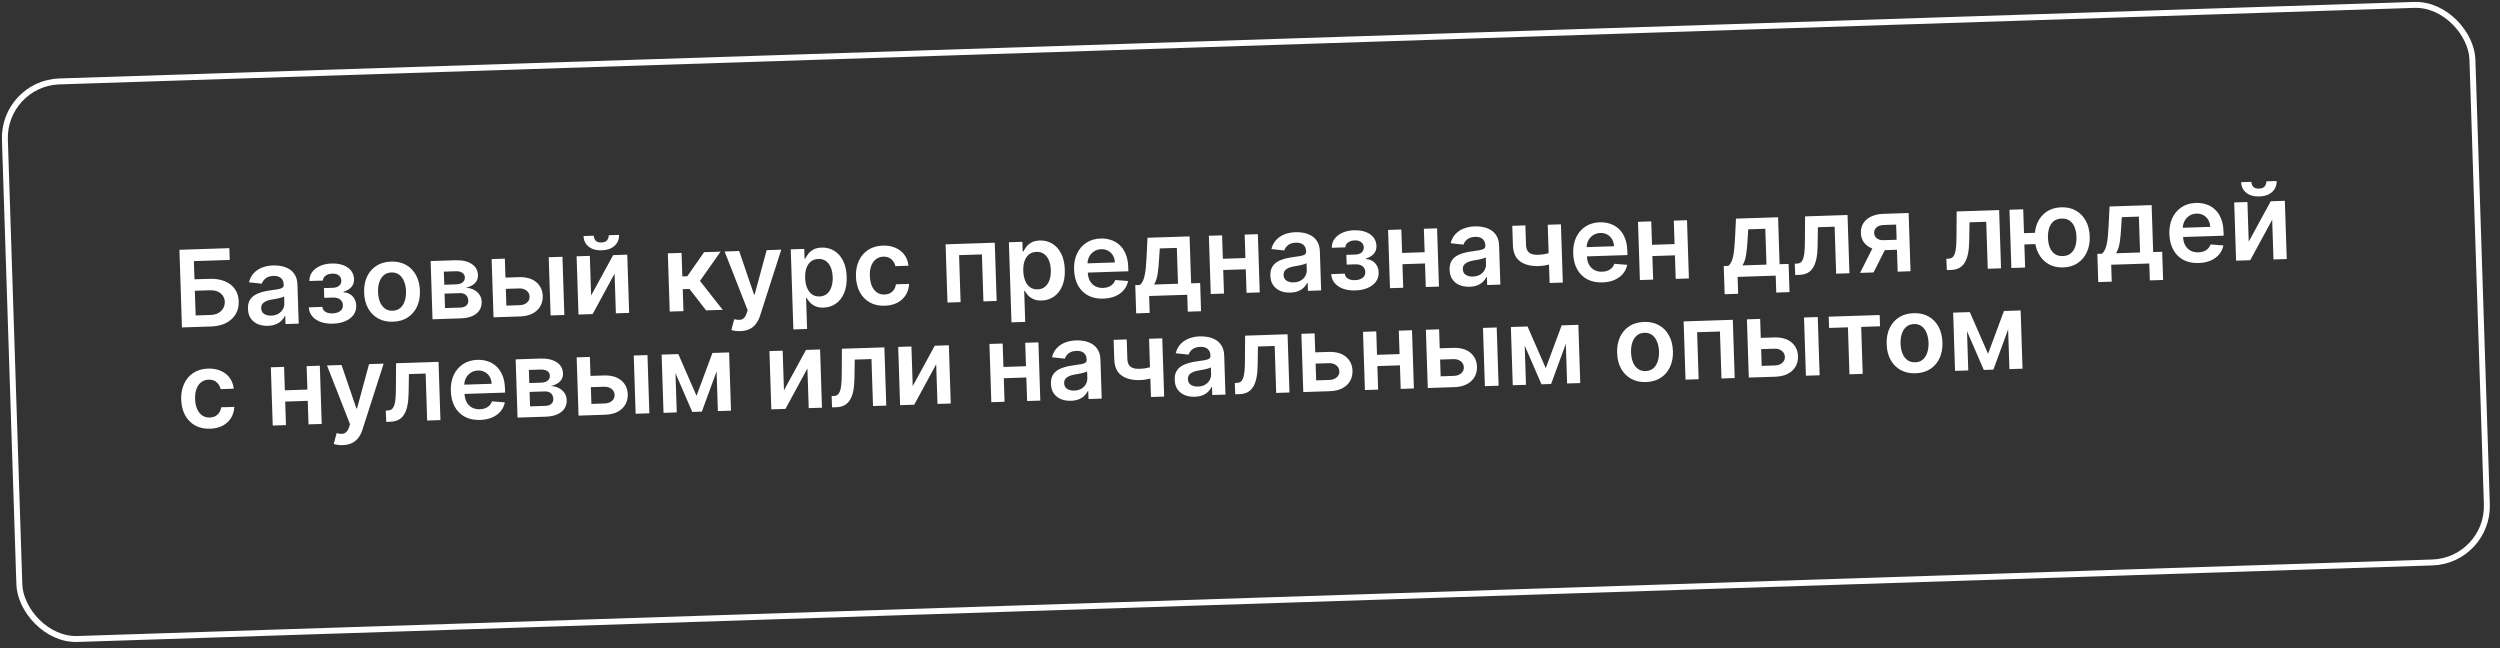
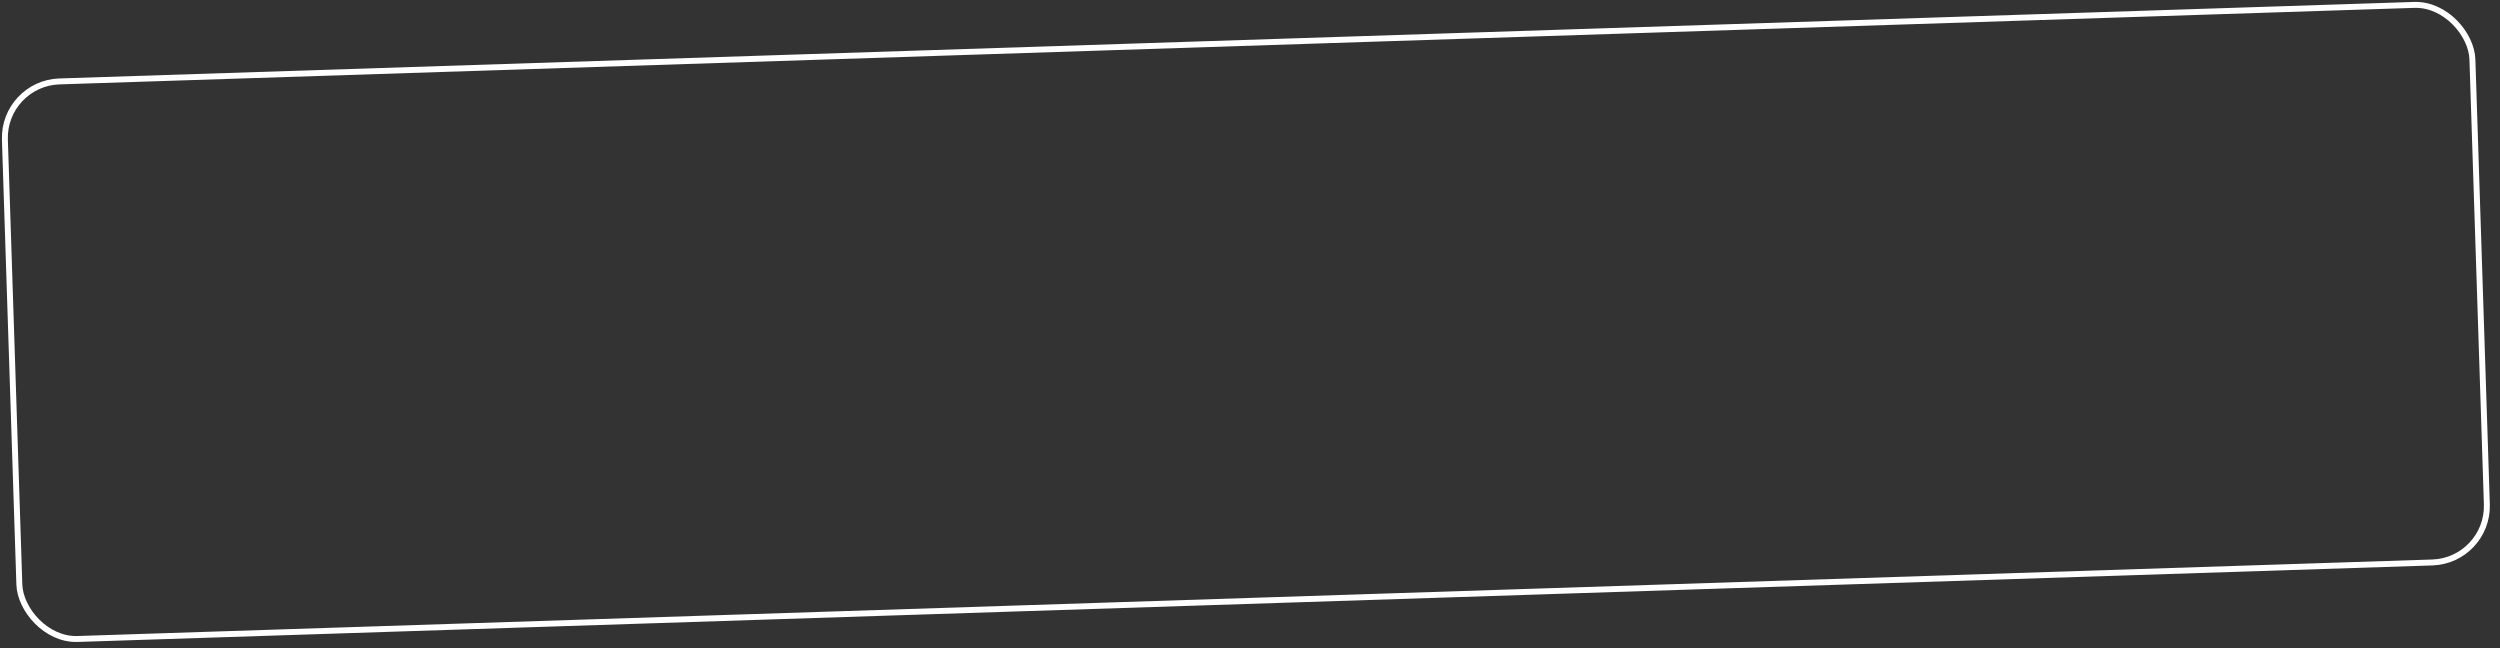
<svg xmlns="http://www.w3.org/2000/svg" width="297" height="77" viewBox="0 0 297 77" fill="none">
  <rect x="0" y="0" width="297" height="77" fill="#333333" stroke="none" />
-   <path d="M21.616 38.899L21.316 29.674L27.248 29.481L27.294 30.882L23.033 31.021L23.103 33.183L24.882 33.125C25.588 33.102 26.197 33.198 26.709 33.413C27.224 33.624 27.623 33.934 27.907 34.343C28.191 34.752 28.342 35.238 28.36 35.803C28.378 36.37 28.26 36.875 28.003 37.316C27.747 37.754 27.369 38.103 26.87 38.363C26.373 38.622 25.772 38.764 25.066 38.787L21.616 38.899ZM23.243 37.475L25.022 37.417C25.394 37.405 25.707 37.324 25.961 37.175C26.214 37.025 26.404 36.833 26.528 36.597C26.656 36.362 26.715 36.109 26.706 35.839C26.694 35.448 26.533 35.121 26.224 34.858C25.917 34.591 25.485 34.467 24.927 34.485L23.147 34.543L23.243 37.475ZM31.838 38.706C31.4 38.721 31.003 38.655 30.646 38.511C30.293 38.363 30.009 38.138 29.795 37.835C29.583 37.532 29.47 37.154 29.456 36.701C29.443 36.31 29.505 35.985 29.64 35.725C29.776 35.465 29.966 35.255 30.21 35.093C30.455 34.932 30.732 34.807 31.041 34.719C31.354 34.628 31.678 34.559 32.013 34.512C32.417 34.457 32.745 34.408 32.996 34.367C33.247 34.323 33.428 34.263 33.54 34.187C33.655 34.108 33.71 33.991 33.705 33.835L33.704 33.808C33.693 33.468 33.584 33.209 33.376 33.029C33.169 32.849 32.876 32.766 32.498 32.778C32.099 32.791 31.785 32.889 31.556 33.07C31.331 33.252 31.181 33.463 31.108 33.703L29.578 33.536C29.685 33.111 29.872 32.754 30.139 32.462C30.405 32.168 30.736 31.944 31.131 31.79C31.526 31.633 31.965 31.546 32.448 31.531C32.782 31.52 33.115 31.548 33.448 31.616C33.781 31.683 34.087 31.802 34.366 31.973C34.645 32.142 34.872 32.376 35.047 32.677C35.225 32.978 35.321 33.358 35.336 33.818L35.487 38.448L33.919 38.499L33.889 37.548L33.834 37.55C33.742 37.746 33.608 37.93 33.433 38.104C33.261 38.275 33.042 38.416 32.775 38.527C32.511 38.635 32.199 38.695 31.838 38.706ZM32.223 37.494C32.55 37.484 32.832 37.41 33.068 37.273C33.304 37.133 33.483 36.953 33.605 36.733C33.73 36.512 33.788 36.274 33.78 36.019L33.754 35.204C33.704 35.247 33.618 35.289 33.496 35.329C33.377 35.369 33.243 35.405 33.094 35.437C32.945 35.469 32.797 35.498 32.65 35.524C32.504 35.55 32.377 35.572 32.269 35.59C32.027 35.631 31.811 35.692 31.621 35.773C31.432 35.855 31.283 35.965 31.177 36.104C31.07 36.239 31.02 36.412 31.027 36.623C31.037 36.923 31.154 37.146 31.378 37.292C31.602 37.438 31.884 37.505 32.223 37.494ZM36.682 36.511L38.299 36.458C38.322 36.716 38.444 36.912 38.665 37.046C38.886 37.18 39.169 37.242 39.514 37.23C39.866 37.219 40.159 37.133 40.394 36.972C40.632 36.808 40.746 36.568 40.736 36.253C40.73 36.067 40.678 35.904 40.581 35.766C40.483 35.625 40.349 35.519 40.178 35.446C40.007 35.373 39.808 35.341 39.58 35.348L38.521 35.383L38.483 34.225L39.542 34.191C39.881 34.179 40.135 34.093 40.304 33.931C40.477 33.769 40.559 33.57 40.551 33.333C40.543 33.077 40.443 32.873 40.252 32.72C40.063 32.567 39.807 32.495 39.483 32.506C39.158 32.517 38.89 32.599 38.679 32.753C38.471 32.907 38.366 33.1 38.364 33.331L36.756 33.384C36.749 32.981 36.858 32.627 37.082 32.322C37.31 32.017 37.621 31.776 38.015 31.598C38.412 31.42 38.862 31.322 39.367 31.306C39.907 31.288 40.377 31.354 40.776 31.504C41.174 31.653 41.485 31.87 41.708 32.154C41.93 32.435 42.048 32.771 42.06 33.162C42.073 33.537 41.966 33.852 41.739 34.105C41.513 34.356 41.203 34.541 40.811 34.659L40.813 34.731C41.087 34.737 41.335 34.807 41.559 34.941C41.783 35.072 41.963 35.254 42.1 35.487C42.237 35.72 42.31 35.993 42.321 36.305C42.334 36.728 42.224 37.099 41.991 37.416C41.758 37.73 41.431 37.977 41.01 38.156C40.592 38.335 40.11 38.433 39.563 38.451C39.032 38.468 38.553 38.404 38.127 38.258C37.705 38.11 37.365 37.888 37.109 37.593C36.853 37.297 36.711 36.937 36.682 36.511ZM46.689 38.219C46.013 38.241 45.423 38.112 44.918 37.83C44.413 37.549 44.015 37.146 43.724 36.62C43.436 36.094 43.281 35.474 43.258 34.76C43.234 34.045 43.349 33.414 43.602 32.868C43.858 32.322 44.229 31.892 44.715 31.578C45.2 31.265 45.781 31.097 46.457 31.076C47.132 31.053 47.723 31.183 48.228 31.464C48.733 31.745 49.129 32.15 49.417 32.679C49.708 33.208 49.865 33.829 49.888 34.544C49.911 35.259 49.795 35.888 49.539 36.431C49.286 36.974 48.917 37.403 48.431 37.716C47.945 38.03 47.364 38.197 46.689 38.219ZM46.655 36.913C47.022 36.901 47.325 36.79 47.564 36.581C47.804 36.369 47.978 36.09 48.087 35.743C48.199 35.397 48.248 35.014 48.235 34.593C48.221 34.17 48.147 33.789 48.013 33.451C47.881 33.109 47.689 32.84 47.437 32.644C47.184 32.448 46.874 32.356 46.508 32.368C46.132 32.38 45.823 32.492 45.581 32.705C45.341 32.917 45.165 33.198 45.053 33.547C44.944 33.893 44.897 34.278 44.911 34.701C44.924 35.122 44.997 35.501 45.128 35.84C45.262 36.178 45.456 36.445 45.709 36.641C45.964 36.834 46.28 36.925 46.655 36.913ZM51.383 37.931L51.159 31.013L54.064 30.918C54.884 30.892 55.536 31.034 56.021 31.346C56.509 31.658 56.763 32.107 56.782 32.692C56.794 33.08 56.67 33.401 56.407 33.656C56.148 33.908 55.788 34.083 55.329 34.182C55.693 34.201 56.014 34.282 56.293 34.426C56.574 34.57 56.797 34.764 56.961 35.009C57.125 35.253 57.212 35.537 57.223 35.861C57.235 36.243 57.146 36.578 56.953 36.867C56.764 37.152 56.482 37.379 56.105 37.548C55.732 37.713 55.275 37.805 54.735 37.822L51.383 37.931ZM52.869 36.598L54.693 36.539C54.993 36.529 55.227 36.451 55.393 36.304C55.56 36.154 55.639 35.956 55.631 35.71C55.622 35.425 55.529 35.204 55.352 35.047C55.176 34.888 54.937 34.813 54.637 34.823L52.813 34.882L52.869 36.598ZM52.779 33.828L54.188 33.782C54.411 33.775 54.6 33.737 54.757 33.669C54.914 33.598 55.033 33.502 55.113 33.382C55.194 33.26 55.231 33.115 55.226 32.95C55.218 32.713 55.114 32.53 54.915 32.401C54.718 32.272 54.449 32.214 54.106 32.225L52.728 32.27L52.779 33.828ZM59.581 32.994L61.622 32.927C62.505 32.899 63.195 33.091 63.692 33.505C64.19 33.919 64.451 34.474 64.477 35.17C64.489 35.624 64.391 36.03 64.183 36.388C63.978 36.746 63.672 37.033 63.264 37.248C62.859 37.459 62.362 37.575 61.774 37.594L58.63 37.696L58.405 30.777L59.977 30.726L60.158 36.307L61.73 36.256C62.084 36.244 62.373 36.145 62.595 35.957C62.817 35.767 62.924 35.529 62.915 35.243C62.905 34.943 62.783 34.702 62.548 34.52C62.314 34.339 62.02 34.254 61.665 34.265L59.625 34.331L59.581 32.994ZM65.413 37.475L65.188 30.557L66.819 30.504L67.044 37.422L65.413 37.475ZM70.225 35.11L72.842 30.308L74.518 30.254L74.743 37.172L73.166 37.224L73.013 32.508L70.405 37.313L68.725 37.368L68.5 30.449L70.072 30.398L70.225 35.11ZM72.319 27.944L73.54 27.905C73.557 28.43 73.38 28.863 73.009 29.203C72.641 29.539 72.133 29.718 71.484 29.739C70.842 29.76 70.325 29.614 69.933 29.302C69.544 28.988 69.342 28.567 69.328 28.042L70.54 28.002C70.547 28.218 70.619 28.41 70.757 28.577C70.897 28.741 71.13 28.817 71.454 28.807C71.772 28.796 71.996 28.705 72.126 28.532C72.259 28.36 72.323 28.164 72.319 27.944ZM79.563 37.016L79.338 30.097L80.969 30.044L81.06 32.837L81.654 32.817L83.644 29.957L85.608 29.893L83.156 33.373L85.86 36.811L83.887 36.875L81.906 34.329L81.109 34.355L81.194 36.963L79.563 37.016ZM87.957 39.34C87.734 39.347 87.528 39.336 87.338 39.306C87.151 39.279 87.001 39.245 86.888 39.203L87.225 37.921C87.465 37.982 87.677 38.008 87.864 37.999C88.05 37.99 88.211 37.926 88.349 37.808C88.489 37.692 88.605 37.502 88.695 37.237L88.823 36.859L86.085 29.878L87.814 29.822L89.579 34.995L89.65 34.992L91.08 29.715L92.814 29.659L90.296 37.505C90.179 37.876 90.018 38.195 89.813 38.464C89.608 38.735 89.354 38.944 89.049 39.093C88.747 39.244 88.383 39.326 87.957 39.34ZM94.251 39.135L93.942 29.622L95.546 29.57L95.583 30.714L95.677 30.711C95.756 30.541 95.869 30.358 96.016 30.164C96.163 29.967 96.365 29.796 96.621 29.653C96.878 29.506 97.209 29.426 97.615 29.413C98.149 29.396 98.636 29.517 99.074 29.776C99.515 30.032 99.87 30.422 100.14 30.945C100.412 31.465 100.561 32.11 100.586 32.879C100.611 33.638 100.507 34.288 100.275 34.828C100.043 35.367 99.717 35.783 99.297 36.077C98.876 36.37 98.394 36.525 97.851 36.543C97.455 36.556 97.124 36.501 96.858 36.377C96.593 36.253 96.377 36.101 96.212 35.92C96.05 35.736 95.922 35.561 95.83 35.396L95.762 35.398L95.882 39.082L94.251 39.135ZM95.654 33.03C95.668 33.477 95.744 33.867 95.881 34.199C96.021 34.531 96.214 34.788 96.461 34.969C96.71 35.148 97.007 35.231 97.353 35.22C97.713 35.208 98.011 35.102 98.249 34.902C98.485 34.699 98.66 34.428 98.772 34.087C98.887 33.744 98.938 33.356 98.924 32.923C98.91 32.494 98.836 32.115 98.702 31.785C98.568 31.456 98.376 31.201 98.127 31.02C97.877 30.838 97.571 30.753 97.208 30.765C96.859 30.777 96.567 30.878 96.329 31.069C96.092 31.26 95.916 31.523 95.8 31.857C95.688 32.191 95.639 32.582 95.654 33.03ZM105.117 36.32C104.426 36.343 103.828 36.211 103.323 35.923C102.82 35.636 102.427 35.23 102.142 34.704C101.861 34.175 101.708 33.56 101.686 32.861C101.663 32.158 101.778 31.534 102.031 30.987C102.283 30.438 102.651 30.005 103.134 29.689C103.619 29.37 104.2 29.199 104.876 29.177C105.437 29.159 105.937 29.246 106.377 29.439C106.819 29.629 107.175 29.908 107.445 30.275C107.716 30.639 107.877 31.069 107.929 31.567L106.371 31.617C106.297 31.286 106.138 31.013 105.893 30.799C105.652 30.581 105.334 30.479 104.941 30.491C104.607 30.502 104.318 30.602 104.071 30.79C103.825 30.976 103.636 31.237 103.506 31.575C103.379 31.913 103.323 32.315 103.338 32.78C103.353 33.252 103.435 33.655 103.585 33.989C103.734 34.321 103.936 34.575 104.191 34.75C104.449 34.922 104.748 35.002 105.087 34.991C105.327 34.983 105.541 34.931 105.727 34.835C105.916 34.736 106.072 34.597 106.196 34.419C106.319 34.24 106.401 34.026 106.441 33.775L107.999 33.724C107.976 34.215 107.846 34.654 107.609 35.04C107.372 35.423 107.042 35.729 106.62 35.956C106.197 36.18 105.696 36.302 105.117 36.32ZM112.561 35.943L112.336 29.025L118.178 28.835L118.403 35.753L116.831 35.804L116.65 30.224L113.938 30.312L114.12 35.893L112.561 35.943ZM120.164 38.293L119.855 28.78L121.459 28.728L121.496 29.872L121.59 29.869C121.669 29.698 121.782 29.516 121.929 29.322C122.076 29.125 122.278 28.954 122.534 28.811C122.791 28.664 123.122 28.584 123.528 28.571C124.062 28.553 124.549 28.674 124.987 28.934C125.428 29.19 125.783 29.58 126.053 30.103C126.325 30.623 126.474 31.268 126.499 32.036C126.524 32.796 126.42 33.446 126.188 33.985C125.956 34.525 125.63 34.941 125.21 35.235C124.789 35.528 124.307 35.683 123.764 35.701C123.367 35.714 123.037 35.658 122.771 35.535C122.505 35.411 122.29 35.259 122.125 35.078C121.963 34.894 121.835 34.719 121.743 34.554L121.675 34.556L121.795 38.24L120.164 38.293ZM121.567 32.188C121.581 32.635 121.657 33.025 121.794 33.357C121.934 33.689 122.127 33.946 122.374 34.127C122.623 34.306 122.92 34.389 123.265 34.378C123.626 34.366 123.924 34.26 124.161 34.06C124.398 33.857 124.573 33.585 124.685 33.245C124.8 32.902 124.851 32.514 124.837 32.081C124.823 31.652 124.749 31.273 124.615 30.943C124.481 30.614 124.289 30.359 124.04 30.177C123.79 29.996 123.484 29.911 123.121 29.923C122.772 29.934 122.48 30.036 122.242 30.227C122.005 30.418 121.829 30.681 121.713 31.015C121.601 31.349 121.552 31.74 121.567 32.188ZM131.075 35.477C130.381 35.499 129.777 35.375 129.263 35.103C128.752 34.828 128.353 34.429 128.066 33.906C127.778 33.381 127.623 32.756 127.599 32.032C127.576 31.32 127.691 30.692 127.944 30.145C128.199 29.596 128.567 29.163 129.047 28.847C129.526 28.528 130.096 28.357 130.757 28.336C131.183 28.322 131.588 28.378 131.971 28.504C132.357 28.627 132.7 28.826 133 29.102C133.304 29.377 133.547 29.733 133.729 30.169C133.912 30.602 134.013 31.122 134.033 31.728L134.049 32.228L128.378 32.413L128.342 31.314L132.45 31.18C132.437 30.868 132.36 30.592 132.22 30.353C132.08 30.111 131.889 29.924 131.647 29.79C131.409 29.657 131.133 29.595 130.821 29.605C130.487 29.616 130.197 29.707 129.95 29.877C129.703 30.044 129.513 30.261 129.381 30.527C129.251 30.79 129.19 31.076 129.197 31.385L129.228 32.344C129.241 32.747 129.326 33.09 129.482 33.373C129.639 33.654 129.851 33.866 130.121 34.011C130.39 34.152 130.702 34.217 131.056 34.206C131.293 34.198 131.507 34.158 131.697 34.086C131.887 34.011 132.05 33.905 132.187 33.768C132.324 33.631 132.425 33.464 132.491 33.267L134.019 33.388C133.936 33.794 133.764 34.151 133.504 34.46C133.246 34.766 132.911 35.008 132.499 35.187C132.087 35.363 131.612 35.459 131.075 35.477ZM134.979 37.226L134.87 33.874L135.419 33.857C135.563 33.738 135.681 33.579 135.774 33.381C135.866 33.179 135.94 32.944 135.994 32.675C136.052 32.402 136.096 32.099 136.127 31.764C136.158 31.426 136.184 31.063 136.204 30.675L136.324 28.245L141.323 28.083L141.505 33.659L142.577 33.624L142.686 36.975L141.109 37.026L141.044 35.018L136.517 35.165L136.582 37.174L134.979 37.226ZM137.095 33.802L139.946 33.71L139.808 29.449L137.781 29.514L137.709 30.626C137.672 31.361 137.613 31.991 137.531 32.517C137.449 33.042 137.304 33.471 137.095 33.802ZM148.455 30.637L148.499 31.975L144.814 32.095L144.771 30.757L148.455 30.637ZM145.185 27.957L145.41 34.876L143.838 34.927L143.613 28.008L145.185 27.957ZM149.432 27.819L149.657 34.738L148.09 34.789L147.865 27.87L149.432 27.819ZM153.302 34.759C152.864 34.773 152.466 34.708 152.11 34.563C151.756 34.415 151.473 34.19 151.258 33.888C151.047 33.585 150.934 33.207 150.919 32.753C150.907 32.363 150.968 32.038 151.104 31.778C151.24 31.518 151.43 31.307 151.674 31.146C151.918 30.985 152.195 30.86 152.505 30.772C152.818 30.68 153.142 30.611 153.477 30.564C153.881 30.509 154.209 30.461 154.46 30.42C154.711 30.375 154.892 30.316 155.004 30.24C155.119 30.161 155.173 30.043 155.168 29.887L155.167 29.86C155.156 29.521 155.047 29.261 154.84 29.082C154.633 28.902 154.34 28.819 153.962 28.831C153.562 28.844 153.248 28.941 153.02 29.123C152.794 29.305 152.645 29.515 152.571 29.755L151.042 29.588C151.148 29.164 151.335 28.806 151.602 28.515C151.869 28.221 152.2 27.997 152.595 27.843C152.99 27.686 153.429 27.599 153.912 27.583C154.245 27.573 154.579 27.601 154.911 27.668C155.244 27.735 155.55 27.855 155.829 28.026C156.108 28.194 156.335 28.429 156.511 28.73C156.689 29.031 156.785 29.411 156.8 29.87L156.951 34.501L155.383 34.552L155.352 33.601L155.298 33.603C155.205 33.798 155.072 33.983 154.897 34.157C154.725 34.328 154.506 34.469 154.239 34.58C153.975 34.688 153.662 34.747 153.302 34.759ZM153.687 33.547C154.014 33.536 154.296 33.463 154.532 33.326C154.768 33.186 154.947 33.006 155.069 32.785C155.194 32.565 155.252 32.327 155.244 32.072L155.217 31.256C155.168 31.3 155.082 31.342 154.96 31.382C154.841 31.422 154.707 31.458 154.558 31.49C154.408 31.522 154.26 31.55 154.114 31.576C153.968 31.602 153.841 31.624 153.733 31.643C153.491 31.684 153.275 31.745 153.085 31.826C152.895 31.907 152.747 32.017 152.64 32.156C152.534 32.292 152.484 32.465 152.49 32.675C152.5 32.975 152.617 33.199 152.841 33.345C153.066 33.491 153.347 33.558 153.687 33.547ZM158.146 32.563L159.763 32.511C159.786 32.769 159.908 32.965 160.129 33.099C160.35 33.233 160.633 33.294 160.978 33.283C161.329 33.272 161.623 33.185 161.858 33.025C162.096 32.861 162.21 32.621 162.2 32.306C162.194 32.119 162.142 31.957 162.044 31.819C161.946 31.678 161.812 31.571 161.642 31.498C161.471 31.426 161.271 31.393 161.043 31.401L159.985 31.435L159.947 30.277L161.006 30.243C161.345 30.232 161.599 30.146 161.768 29.984C161.94 29.822 162.022 29.622 162.015 29.385C162.006 29.13 161.907 28.926 161.715 28.773C161.527 28.619 161.271 28.548 160.946 28.559C160.622 28.569 160.354 28.652 160.143 28.806C159.934 28.96 159.829 29.153 159.828 29.384L158.22 29.436C158.213 29.034 158.321 28.68 158.546 28.375C158.774 28.07 159.084 27.829 159.478 27.651C159.875 27.472 160.326 27.375 160.831 27.358C161.371 27.341 161.841 27.407 162.239 27.556C162.638 27.706 162.949 27.922 163.171 28.207C163.394 28.488 163.512 28.824 163.524 29.214C163.536 29.59 163.429 29.904 163.203 30.158C162.977 30.409 162.667 30.593 162.274 30.711L162.277 30.784C162.55 30.79 162.799 30.86 163.023 30.994C163.247 31.125 163.427 31.307 163.564 31.54C163.701 31.773 163.774 32.045 163.784 32.358C163.798 32.781 163.688 33.151 163.455 33.469C163.222 33.783 162.895 34.029 162.474 34.208C162.056 34.387 161.573 34.486 161.027 34.503C160.495 34.521 160.017 34.457 159.591 34.311C159.169 34.163 158.829 33.941 158.573 33.645C158.317 33.35 158.174 32.989 158.146 32.563ZM169.748 29.945L169.791 31.283L166.107 31.403L166.063 30.065L169.748 29.945ZM166.477 27.265L166.702 34.184L165.13 34.235L164.905 27.316L166.477 27.265ZM170.725 27.127L170.95 34.046L169.382 34.097L169.157 27.178L170.725 27.127ZM174.595 34.067C174.156 34.081 173.759 34.016 173.403 33.871C173.049 33.724 172.765 33.498 172.551 33.196C172.34 32.893 172.227 32.515 172.212 32.061C172.199 31.671 172.261 31.346 172.397 31.086C172.533 30.826 172.723 30.615 172.967 30.454C173.211 30.293 173.488 30.168 173.798 30.08C174.111 29.989 174.434 29.919 174.77 29.872C175.174 29.817 175.501 29.769 175.752 29.728C176.003 29.684 176.185 29.624 176.297 29.548C176.411 29.469 176.466 29.351 176.461 29.195L176.46 29.168C176.449 28.829 176.34 28.569 176.133 28.39C175.926 28.21 175.633 28.127 175.254 28.139C174.855 28.152 174.541 28.249 174.312 28.431C174.087 28.613 173.937 28.823 173.864 29.063L172.335 28.896C172.441 28.472 172.628 28.114 172.895 27.823C173.162 27.529 173.493 27.305 173.888 27.151C174.282 26.994 174.721 26.907 175.205 26.891C175.538 26.881 175.871 26.909 176.204 26.976C176.537 27.044 176.843 27.163 177.122 27.334C177.401 27.502 177.628 27.737 177.803 28.038C177.981 28.339 178.078 28.719 178.093 29.178L178.243 33.809L176.676 33.86L176.645 32.909L176.591 32.911C176.498 33.106 176.364 33.291 176.189 33.465C176.018 33.636 175.798 33.777 175.531 33.888C175.267 33.996 174.955 34.055 174.595 34.067ZM174.979 32.855C175.307 32.844 175.588 32.771 175.824 32.634C176.06 32.494 176.239 32.314 176.361 32.093C176.486 31.873 176.545 31.635 176.537 31.38L176.51 30.564C176.46 30.608 176.375 30.65 176.253 30.69C176.134 30.73 176 30.766 175.85 30.798C175.701 30.83 175.553 30.858 175.407 30.884C175.26 30.91 175.133 30.932 175.026 30.951C174.783 30.992 174.568 31.053 174.378 31.134C174.188 31.215 174.04 31.326 173.933 31.464C173.826 31.6 173.776 31.773 173.783 31.983C173.793 32.283 173.91 32.507 174.134 32.653C174.358 32.799 174.64 32.866 174.979 32.855ZM185.437 26.649L185.662 33.568L184.094 33.618L183.869 26.7L185.437 26.649ZM184.804 29.799L184.848 31.132C184.673 31.216 184.474 31.293 184.251 31.363C184.031 31.431 183.796 31.486 183.548 31.53C183.303 31.575 183.058 31.601 182.811 31.609C181.887 31.639 181.149 31.455 180.598 31.058C180.05 30.658 179.761 30.017 179.733 29.134L179.658 26.828L181.216 26.777L181.291 29.083C181.301 29.381 181.361 29.618 181.472 29.794C181.583 29.971 181.746 30.098 181.962 30.175C182.178 30.249 182.447 30.281 182.768 30.271C183.128 30.259 183.47 30.212 183.791 30.129C184.113 30.047 184.451 29.937 184.804 29.799ZM190.37 33.55C189.676 33.572 189.072 33.448 188.558 33.176C188.047 32.901 187.648 32.502 187.361 31.979C187.073 31.454 186.918 30.829 186.894 30.105C186.871 29.393 186.986 28.765 187.238 28.218C187.494 27.669 187.862 27.236 188.342 26.92C188.821 26.601 189.391 26.43 190.052 26.409C190.478 26.395 190.883 26.451 191.266 26.577C191.652 26.7 191.995 26.899 192.295 27.175C192.599 27.45 192.842 27.806 193.024 28.242C193.207 28.675 193.308 29.195 193.328 29.801L193.344 30.301L187.673 30.486L187.637 29.387L191.745 29.253C191.732 28.941 191.655 28.665 191.515 28.427C191.375 28.184 191.184 27.997 190.942 27.863C190.704 27.73 190.428 27.668 190.116 27.678C189.782 27.689 189.492 27.78 189.245 27.95C188.998 28.117 188.808 28.334 188.676 28.6C188.546 28.863 188.485 29.149 188.492 29.458L188.523 30.418C188.536 30.82 188.621 31.163 188.777 31.446C188.934 31.727 189.146 31.939 189.416 32.084C189.685 32.225 189.997 32.29 190.351 32.279C190.588 32.271 190.802 32.231 190.992 32.159C191.182 32.084 191.345 31.978 191.482 31.841C191.619 31.704 191.72 31.537 191.786 31.34L193.314 31.461C193.231 31.867 193.059 32.224 192.799 32.533C192.541 32.839 192.206 33.081 191.794 33.26C191.382 33.436 190.907 33.532 190.37 33.55ZM199.439 28.981L199.482 30.318L195.798 30.438L195.754 29.1L199.439 28.981ZM196.168 26.3L196.393 33.219L194.821 33.27L194.596 26.351L196.168 26.3ZM200.416 26.162L200.641 33.081L199.073 33.132L198.848 26.213L200.416 26.162ZM204.889 34.954L204.78 31.603L205.33 31.585C205.473 31.466 205.591 31.307 205.684 31.109C205.777 30.907 205.85 30.672 205.905 30.403C205.962 30.13 206.006 29.827 206.037 29.492C206.068 29.154 206.094 28.791 206.115 28.403L206.234 25.973L211.234 25.811L211.415 31.387L212.487 31.352L212.596 34.703L211.019 34.755L210.954 32.746L206.427 32.893L206.493 34.902L204.889 34.954ZM207.005 31.53L209.857 31.438L209.718 27.177L207.691 27.242L207.619 28.354C207.583 29.089 207.524 29.719 207.442 30.244C207.359 30.77 207.214 31.199 207.005 31.53ZM213.27 32.67L213.218 31.328L213.457 31.321C213.637 31.315 213.787 31.269 213.908 31.184C214.028 31.099 214.126 30.961 214.201 30.769C214.276 30.574 214.33 30.314 214.365 29.988C214.399 29.662 214.418 29.257 214.42 28.773L214.442 25.706L219.487 25.543L219.712 32.461L218.135 32.512L217.954 26.931L215.967 26.996L215.932 29.229C215.923 29.807 215.875 30.309 215.787 30.735C215.701 31.159 215.571 31.51 215.397 31.79C215.226 32.069 215.006 32.28 214.737 32.424C214.468 32.565 214.147 32.642 213.775 32.654L213.27 32.67ZM225.443 32.275L225.261 26.68L223.784 26.729C223.409 26.741 223.123 26.837 222.928 27.018C222.732 27.198 222.64 27.418 222.651 27.676C222.657 27.934 222.758 28.145 222.956 28.306C223.154 28.468 223.431 28.544 223.789 28.532L225.833 28.465L225.872 29.655L223.827 29.721C223.275 29.739 222.794 29.668 222.386 29.506C221.978 29.345 221.661 29.109 221.434 28.798C221.208 28.486 221.088 28.118 221.074 27.691C221.059 27.247 221.156 26.858 221.365 26.523C221.576 26.186 221.883 25.92 222.286 25.727C222.691 25.53 223.176 25.423 223.741 25.404L226.745 25.307L226.97 32.225L225.443 32.275ZM220.975 32.42L222.792 28.808L224.4 28.756L222.579 32.368L220.975 32.42ZM231.281 32.085L231.228 30.743L231.467 30.735C231.647 30.73 231.797 30.684 231.918 30.599C232.038 30.514 232.136 30.375 232.211 30.184C232.286 29.989 232.34 29.729 232.375 29.403C232.409 29.077 232.428 28.672 232.43 28.188L232.452 25.121L237.497 24.957L237.722 31.876L236.145 31.927L235.964 26.346L233.978 26.411L233.942 28.644C233.934 29.221 233.885 29.723 233.797 30.15C233.712 30.574 233.582 30.925 233.407 31.204C233.236 31.483 233.016 31.695 232.747 31.839C232.478 31.98 232.158 32.056 231.785 32.069L231.281 32.085ZM242.884 27.618L242.927 28.961L239.202 29.082L239.159 27.739L242.884 27.618ZM240.359 24.864L240.584 31.783L238.949 31.836L238.724 24.917L240.359 24.864ZM245.111 31.771C244.444 31.793 243.861 31.66 243.362 31.372C242.866 31.085 242.475 30.677 242.19 30.148C241.906 29.619 241.752 29.002 241.729 28.296C241.706 27.59 241.819 26.966 242.069 26.423C242.319 25.88 242.683 25.45 243.159 25.134C243.639 24.818 244.212 24.649 244.879 24.627C245.542 24.606 246.122 24.737 246.618 25.021C247.118 25.306 247.51 25.711 247.794 26.237C248.082 26.762 248.237 27.378 248.26 28.084C248.283 28.79 248.168 29.416 247.915 29.962C247.666 30.508 247.301 30.941 246.821 31.26C246.345 31.579 245.775 31.749 245.111 31.771ZM245.067 30.42C245.46 30.407 245.778 30.297 246.021 30.091C246.264 29.885 246.438 29.611 246.545 29.271C246.651 28.931 246.697 28.552 246.684 28.135C246.67 27.718 246.599 27.343 246.471 27.01C246.343 26.678 246.151 26.418 245.896 26.231C245.64 26.041 245.316 25.952 244.922 25.965C244.526 25.978 244.205 26.087 243.959 26.294C243.716 26.497 243.542 26.769 243.435 27.109C243.329 27.449 243.283 27.828 243.296 28.245C243.31 28.666 243.381 29.042 243.509 29.375C243.637 29.707 243.829 29.968 244.085 30.158C244.343 30.345 244.671 30.433 245.067 30.42ZM249.271 33.511L249.162 30.16L249.711 30.142C249.855 30.023 249.973 29.865 250.066 29.666C250.158 29.465 250.232 29.23 250.286 28.96C250.343 28.688 250.388 28.384 250.419 28.05C250.45 27.712 250.476 27.349 250.496 26.961L250.616 24.531L255.615 24.368L255.796 29.945L256.868 29.91L256.977 33.261L255.401 33.312L255.336 31.303L250.809 31.45L250.874 33.459L249.271 33.511ZM251.387 30.088L254.238 29.995L254.1 25.734L252.073 25.8L252.001 26.912C251.964 27.646 251.905 28.276 251.823 28.802C251.741 29.328 251.595 29.756 251.387 30.088ZM261.197 31.248C260.503 31.271 259.899 31.146 259.385 30.874C258.874 30.599 258.475 30.2 258.188 29.677C257.9 29.152 257.745 28.527 257.721 27.803C257.698 27.092 257.813 26.463 258.065 25.916C258.321 25.367 258.689 24.934 259.169 24.618C259.648 24.299 260.218 24.129 260.879 24.107C261.305 24.093 261.71 24.149 262.093 24.275C262.479 24.398 262.822 24.597 263.122 24.873C263.426 25.149 263.669 25.504 263.851 25.94C264.034 26.373 264.135 26.893 264.154 27.5L264.171 28L258.5 28.184L258.464 27.085L262.572 26.951C262.559 26.639 262.482 26.364 262.342 26.125C262.202 25.883 262.011 25.695 261.769 25.562C261.531 25.428 261.255 25.366 260.943 25.377C260.609 25.387 260.319 25.478 260.072 25.648C259.825 25.816 259.635 26.032 259.503 26.298C259.373 26.561 259.312 26.847 259.319 27.156L259.35 28.116C259.363 28.518 259.448 28.861 259.604 29.145C259.761 29.425 259.973 29.637 260.243 29.782C260.512 29.924 260.824 29.989 261.178 29.977C261.415 29.97 261.629 29.929 261.819 29.857C262.009 29.782 262.172 29.676 262.309 29.539C262.446 29.402 262.547 29.235 262.613 29.038L264.141 29.159C264.058 29.565 263.886 29.922 263.626 30.231C263.368 30.537 263.033 30.78 262.621 30.958C262.209 31.134 261.734 31.231 261.197 31.248ZM267.148 28.71L269.765 23.909L271.441 23.854L271.666 30.773L270.089 30.824L269.936 26.108L267.328 30.914L265.648 30.968L265.423 24.05L266.995 23.999L267.148 28.71ZM269.242 21.545L270.463 21.505C270.48 22.031 270.303 22.463 269.932 22.803C269.564 23.14 269.056 23.318 268.408 23.339C267.765 23.36 267.248 23.215 266.856 22.903C266.467 22.588 266.265 22.168 266.251 21.642L267.463 21.603C267.47 21.819 267.542 22.01 267.68 22.177C267.821 22.341 268.053 22.418 268.377 22.407C268.696 22.397 268.92 22.305 269.049 22.133C269.182 21.96 269.246 21.764 269.242 21.545ZM24.956 50.932C24.265 50.954 23.667 50.822 23.162 50.535C22.66 50.247 22.266 49.841 21.982 49.315C21.7 48.786 21.548 48.172 21.525 47.472C21.502 46.77 21.617 46.145 21.87 45.599C22.122 45.05 22.49 44.617 22.973 44.3C23.459 43.981 24.039 43.81 24.715 43.788C25.276 43.77 25.777 43.858 26.216 44.051C26.658 44.241 27.014 44.519 27.285 44.886C27.555 45.25 27.716 45.681 27.768 46.178L26.21 46.229C26.136 45.898 25.977 45.625 25.732 45.41C25.491 45.193 25.173 45.09 24.78 45.103C24.447 45.114 24.157 45.213 23.91 45.402C23.664 45.587 23.476 45.849 23.345 46.187C23.218 46.524 23.162 46.926 23.177 47.392C23.192 47.863 23.275 48.266 23.424 48.601C23.573 48.933 23.775 49.186 24.03 49.361C24.288 49.533 24.587 49.614 24.926 49.603C25.166 49.595 25.38 49.543 25.566 49.447C25.755 49.347 25.912 49.208 26.035 49.03C26.158 48.852 26.24 48.637 26.28 48.386L27.838 48.336C27.815 48.826 27.685 49.265 27.448 49.651C27.211 50.035 26.882 50.34 26.459 50.567C26.037 50.791 25.535 50.913 24.956 50.932ZM37.018 46.265L37.062 47.603L33.377 47.723L33.334 46.385L37.018 46.265ZM33.748 43.585L33.972 50.504L32.401 50.555L32.176 43.636L33.748 43.585ZM37.995 43.447L38.22 50.365L36.653 50.416L36.428 43.498L37.995 43.447ZM40.72 52.882C40.498 52.889 40.291 52.877 40.101 52.847C39.914 52.821 39.764 52.786 39.651 52.745L39.988 51.462C40.228 51.524 40.44 51.55 40.627 51.541C40.813 51.532 40.974 51.468 41.112 51.349C41.252 51.233 41.368 51.043 41.458 50.779L41.586 50.4L38.847 43.419L40.577 43.363L42.342 48.536L42.413 48.534L43.843 43.257L45.577 43.201L43.059 51.047C42.942 51.417 42.781 51.737 42.576 52.005C42.371 52.276 42.117 52.486 41.812 52.634C41.51 52.785 41.146 52.868 40.72 52.882ZM45.883 50.117L45.83 48.775L46.069 48.767C46.249 48.761 46.399 48.715 46.52 48.63C46.64 48.545 46.738 48.407 46.813 48.215C46.888 48.02 46.943 47.76 46.977 47.434C47.011 47.108 47.03 46.703 47.032 46.219L47.054 43.153L52.099 42.989L52.324 49.907L50.747 49.958L50.566 44.378L48.58 44.442L48.544 46.675C48.536 47.253 48.487 47.755 48.399 48.181C48.314 48.605 48.184 48.956 48.01 49.236C47.838 49.515 47.618 49.726 47.349 49.87C47.08 50.011 46.76 50.088 46.387 50.1L45.883 50.117ZM57.033 49.889C56.339 49.912 55.736 49.787 55.222 49.515C54.711 49.24 54.312 48.842 54.024 48.319C53.736 47.793 53.581 47.168 53.557 46.445C53.534 45.733 53.649 45.104 53.902 44.558C54.157 44.008 54.525 43.576 55.005 43.259C55.484 42.94 56.055 42.77 56.715 42.748C57.142 42.735 57.546 42.791 57.929 42.916C58.315 43.039 58.658 43.238 58.959 43.514C59.262 43.79 59.505 44.146 59.688 44.582C59.87 45.015 59.971 45.534 59.991 46.141L60.007 46.641L54.336 46.825L54.3 45.726L58.408 45.593C58.395 45.281 58.319 45.005 58.179 44.766C58.038 44.524 57.847 44.336 57.606 44.203C57.367 44.069 57.091 44.008 56.779 44.018C56.446 44.029 56.156 44.119 55.909 44.29C55.661 44.457 55.472 44.674 55.339 44.939C55.209 45.202 55.148 45.488 55.155 45.798L55.186 46.757C55.199 47.159 55.284 47.502 55.441 47.786C55.597 48.066 55.81 48.279 56.079 48.423C56.348 48.565 56.66 48.63 57.014 48.618C57.251 48.611 57.465 48.571 57.655 48.498C57.845 48.423 58.008 48.317 58.145 48.18C58.282 48.044 58.383 47.877 58.449 47.679L59.977 47.801C59.894 48.206 59.722 48.563 59.462 48.873C59.204 49.178 58.869 49.421 58.457 49.6C58.045 49.775 57.57 49.872 57.033 49.889ZM61.484 49.609L61.26 42.691L64.165 42.596C64.984 42.57 65.637 42.712 66.122 43.024C66.61 43.336 66.864 43.785 66.883 44.37C66.895 44.758 66.77 45.079 66.508 45.334C66.249 45.586 65.889 45.761 65.43 45.861C65.794 45.879 66.115 45.96 66.394 46.104C66.675 46.248 66.897 46.443 67.062 46.687C67.226 46.931 67.313 47.215 67.324 47.539C67.336 47.921 67.246 48.256 67.055 48.545C66.865 48.83 66.583 49.057 66.206 49.226C65.833 49.392 65.376 49.483 64.835 49.501L61.484 49.609ZM62.97 48.276L64.794 48.217C65.094 48.207 65.328 48.129 65.494 47.982C65.661 47.833 65.74 47.635 65.732 47.388C65.722 47.103 65.63 46.882 65.453 46.725C65.277 46.566 65.038 46.491 64.738 46.501L62.914 46.56L62.97 48.276ZM62.88 45.506L64.289 45.46C64.512 45.453 64.701 45.415 64.858 45.347C65.015 45.276 65.134 45.18 65.214 45.06C65.294 44.938 65.332 44.794 65.326 44.628C65.319 44.391 65.215 44.208 65.016 44.079C64.819 43.95 64.549 43.892 64.207 43.903L62.829 43.947L62.88 45.506ZM69.683 44.672L71.723 44.605C72.606 44.577 73.296 44.769 73.793 45.183C74.291 45.597 74.552 46.152 74.578 46.848C74.59 47.302 74.492 47.708 74.284 48.066C74.079 48.425 73.773 48.711 73.365 48.926C72.96 49.137 72.463 49.253 71.874 49.272L68.731 49.374L68.506 42.455L70.078 42.404L70.259 47.985L71.831 47.934C72.185 47.922 72.474 47.823 72.696 47.635C72.918 47.445 73.025 47.207 73.016 46.922C73.006 46.621 72.884 46.38 72.649 46.199C72.415 46.017 72.121 45.932 71.766 45.943L69.726 46.01L69.683 44.672ZM75.514 49.154L75.289 42.235L76.92 42.182L77.144 49.1L75.514 49.154ZM82.746 47.02L84.637 41.931L85.952 41.889L83.379 48.898L82.24 48.935L79.281 42.105L80.583 42.063L82.746 47.02ZM80.173 42.076L80.398 48.995L78.826 49.046L78.601 42.127L80.173 42.076ZM85.285 48.836L85.06 41.917L86.618 41.867L86.843 48.785L85.285 48.836ZM93.134 46.371L95.751 41.57L97.426 41.516L97.651 48.434L96.075 48.485L95.921 43.769L93.314 48.575L91.633 48.63L91.409 41.711L92.981 41.66L93.134 46.371ZM98.848 48.395L98.796 47.053L99.034 47.045C99.215 47.04 99.365 46.994 99.485 46.909C99.606 46.824 99.704 46.685 99.778 46.494C99.853 46.299 99.908 46.039 99.942 45.713C99.977 45.387 99.995 44.982 99.998 44.498L100.02 41.431L105.064 41.267L105.289 48.186L103.713 48.237L103.531 42.656L101.545 42.721L101.509 44.954C101.501 45.531 101.453 46.033 101.364 46.46C101.279 46.884 101.149 47.235 100.975 47.514C100.804 47.794 100.584 48.005 100.315 48.149C100.046 48.29 99.725 48.367 99.353 48.379L98.848 48.395ZM108.431 45.874L111.048 41.073L112.724 41.018L112.949 47.937L111.372 47.988L111.219 43.272L108.611 48.078L106.931 48.133L106.706 41.214L108.278 41.163L108.431 45.874ZM122.387 43.491L122.43 44.829L118.746 44.949L118.703 43.611L122.387 43.491ZM119.117 40.811L119.341 47.729L117.769 47.78L117.545 40.862L119.117 40.811ZM123.364 40.673L123.589 47.591L122.021 47.642L121.797 40.724L123.364 40.673ZM127.234 47.612C126.796 47.627 126.398 47.562 126.042 47.417C125.688 47.269 125.404 47.044 125.19 46.741C124.979 46.438 124.866 46.06 124.851 45.607C124.838 45.216 124.9 44.891 125.036 44.631C125.172 44.371 125.362 44.161 125.606 44C125.85 43.838 126.127 43.714 126.437 43.625C126.75 43.534 127.074 43.465 127.409 43.418C127.813 43.363 128.14 43.315 128.392 43.273C128.643 43.229 128.824 43.169 128.936 43.093C129.05 43.014 129.105 42.897 129.1 42.741L129.099 42.714C129.088 42.374 128.979 42.115 128.772 41.935C128.565 41.756 128.272 41.672 127.894 41.684C127.494 41.697 127.18 41.795 126.952 41.976C126.726 42.158 126.577 42.369 126.503 42.609L124.974 42.442C125.08 42.018 125.267 41.66 125.534 41.369C125.801 41.074 126.132 40.85 126.527 40.696C126.921 40.539 127.361 40.453 127.844 40.437C128.177 40.426 128.51 40.454 128.843 40.522C129.176 40.589 129.482 40.708 129.761 40.88C130.04 41.048 130.267 41.282 130.442 41.583C130.62 41.884 130.717 42.264 130.732 42.724L130.882 47.354L129.315 47.405L129.284 46.455L129.23 46.456C129.137 46.652 129.003 46.837 128.829 47.011C128.657 47.181 128.437 47.322 128.171 47.433C127.907 47.541 127.594 47.601 127.234 47.612ZM127.618 46.401C127.946 46.39 128.227 46.316 128.463 46.179C128.699 46.039 128.878 45.859 129 45.639C129.126 45.418 129.184 45.18 129.176 44.925L129.149 44.11C129.1 44.154 129.014 44.195 128.892 44.236C128.773 44.275 128.639 44.311 128.489 44.343C128.34 44.375 128.192 44.404 128.046 44.43C127.899 44.456 127.772 44.478 127.665 44.496C127.423 44.537 127.207 44.598 127.017 44.68C126.827 44.761 126.679 44.871 126.572 45.01C126.465 45.145 126.415 45.319 126.422 45.529C126.432 45.829 126.549 46.052 126.773 46.198C126.997 46.344 127.279 46.412 127.618 46.401ZM138.076 40.194L138.301 47.113L136.733 47.164L136.509 40.245L138.076 40.194ZM137.443 43.344L137.487 44.678C137.312 44.761 137.113 44.839 136.89 44.909C136.67 44.976 136.436 45.032 136.188 45.076C135.943 45.12 135.697 45.146 135.451 45.154C134.526 45.184 133.788 45.001 133.237 44.604C132.689 44.204 132.4 43.562 132.372 42.679L132.297 40.373L133.855 40.323L133.93 42.629C133.94 42.926 134 43.163 134.111 43.34C134.222 43.517 134.386 43.644 134.601 43.721C134.817 43.795 135.086 43.827 135.407 43.816C135.768 43.805 136.109 43.758 136.431 43.675C136.753 43.592 137.09 43.482 137.443 43.344ZM141.937 47.135C141.499 47.149 141.101 47.084 140.745 46.939C140.391 46.791 140.107 46.566 139.893 46.263C139.682 45.961 139.569 45.582 139.554 45.129C139.541 44.739 139.603 44.413 139.739 44.154C139.875 43.894 140.065 43.683 140.309 43.522C140.553 43.361 140.83 43.236 141.14 43.148C141.453 43.056 141.777 42.987 142.112 42.94C142.516 42.885 142.843 42.837 143.095 42.795C143.346 42.751 143.527 42.691 143.639 42.615C143.753 42.537 143.808 42.419 143.803 42.263L143.802 42.236C143.791 41.897 143.682 41.637 143.475 41.458C143.268 41.278 142.975 41.194 142.597 41.206C142.197 41.219 141.883 41.317 141.655 41.499C141.429 41.68 141.28 41.891 141.206 42.131L139.677 41.964C139.783 41.54 139.97 41.182 140.237 40.891C140.504 40.597 140.835 40.372 141.23 40.218C141.624 40.061 142.063 39.975 142.547 39.959C142.88 39.948 143.213 39.977 143.546 40.044C143.879 40.111 144.185 40.23 144.464 40.402C144.743 40.57 144.97 40.805 145.145 41.106C145.323 41.406 145.42 41.786 145.435 42.246L145.585 46.876L144.018 46.927L143.987 45.977L143.933 45.979C143.84 46.174 143.706 46.359 143.532 46.533C143.36 46.704 143.14 46.845 142.874 46.955C142.609 47.063 142.297 47.123 141.937 47.135ZM142.321 45.923C142.649 45.912 142.93 45.838 143.166 45.701C143.402 45.562 143.581 45.381 143.703 45.161C143.829 44.94 143.887 44.703 143.879 44.447L143.852 43.632C143.803 43.676 143.717 43.718 143.595 43.758C143.476 43.798 143.342 43.834 143.192 43.865C143.043 43.897 142.895 43.926 142.749 43.952C142.602 43.978 142.475 44 142.368 44.019C142.126 44.059 141.91 44.12 141.72 44.202C141.53 44.283 141.382 44.393 141.275 44.532C141.168 44.668 141.118 44.841 141.125 45.051C141.135 45.351 141.252 45.574 141.476 45.72C141.7 45.866 141.982 45.934 142.321 45.923ZM146.747 46.839L146.695 45.497L146.934 45.489C147.114 45.483 147.264 45.438 147.385 45.352C147.505 45.267 147.603 45.129 147.678 44.937C147.752 44.742 147.807 44.482 147.842 44.156C147.876 43.83 147.895 43.425 147.897 42.941L147.919 39.875L152.964 39.711L153.189 46.629L151.612 46.681L151.431 41.1L149.444 41.164L149.409 43.397C149.4 43.975 149.352 44.477 149.264 44.904C149.178 45.327 149.048 45.679 148.874 45.958C148.703 46.237 148.483 46.449 148.214 46.593C147.945 46.733 147.624 46.81 147.252 46.822L146.747 46.839ZM155.782 41.874L157.823 41.807C158.705 41.779 159.396 41.971 159.893 42.385C160.39 42.798 160.652 43.354 160.678 44.05C160.689 44.504 160.591 44.91 160.384 45.268C160.179 45.627 159.872 45.913 159.465 46.128C159.06 46.339 158.563 46.455 157.974 46.474L154.83 46.576L154.605 39.657L156.177 39.606L156.359 45.187L157.931 45.136C158.285 45.124 158.574 45.025 158.796 44.837C159.018 44.647 159.125 44.409 159.115 44.123C159.106 43.823 158.984 43.582 158.749 43.4C158.515 43.219 158.22 43.133 157.866 43.145L155.826 43.211L155.782 41.874ZM166.768 42.049L166.812 43.386L163.127 43.506L163.084 42.168L166.768 42.049ZM163.498 39.368L163.723 46.287L162.151 46.338L161.926 39.419L163.498 39.368ZM167.745 39.23L167.97 46.149L166.403 46.2L166.178 39.281L167.745 39.23ZM170.572 41.393L172.612 41.327C173.495 41.298 174.185 41.49 174.683 41.904C175.18 42.318 175.442 42.873 175.467 43.569C175.479 44.023 175.381 44.429 175.173 44.788C174.968 45.146 174.662 45.432 174.254 45.647C173.849 45.859 173.353 45.974 172.764 45.993L169.62 46.095L169.395 39.177L170.967 39.126L171.149 44.706L172.72 44.655C173.075 44.644 173.363 44.544 173.586 44.357C173.808 44.166 173.914 43.928 173.905 43.643C173.895 43.343 173.773 43.102 173.539 42.92C173.304 42.738 173.01 42.653 172.656 42.664L170.615 42.731L170.572 41.393ZM176.403 45.875L176.179 38.956L177.809 38.903L178.034 45.822L176.403 45.875ZM183.635 43.742L185.526 38.653L186.841 38.61L184.269 45.619L183.129 45.656L180.17 38.827L181.472 38.784L183.635 43.742ZM181.062 38.798L181.287 45.716L179.715 45.767L179.49 38.849L181.062 38.798ZM186.174 45.557L185.949 38.639L187.508 38.588L187.733 45.507L186.174 45.557ZM195.545 45.388C194.87 45.41 194.279 45.28 193.774 44.999C193.269 44.718 192.871 44.315 192.58 43.789C192.293 43.263 192.137 42.643 192.114 41.928C192.091 41.214 192.206 40.583 192.458 40.037C192.714 39.49 193.085 39.061 193.571 38.747C194.057 38.434 194.637 38.266 195.313 38.244C195.989 38.222 196.579 38.352 197.084 38.633C197.589 38.914 197.986 39.319 198.273 39.848C198.564 40.377 198.721 40.998 198.744 41.713C198.768 42.428 198.651 43.057 198.395 43.6C198.143 44.143 197.773 44.572 197.287 44.885C196.802 45.198 196.221 45.366 195.545 45.388ZM195.512 44.081C195.878 44.07 196.181 43.959 196.421 43.75C196.66 43.538 196.835 43.258 196.944 42.912C197.056 42.566 197.105 42.182 197.091 41.762C197.077 41.339 197.003 40.958 196.869 40.62C196.738 40.278 196.546 40.009 196.293 39.813C196.04 39.617 195.73 39.525 195.364 39.537C194.989 39.549 194.68 39.661 194.437 39.873C194.198 40.086 194.022 40.366 193.91 40.716C193.801 41.062 193.753 41.447 193.767 41.87C193.781 42.291 193.853 42.67 193.984 43.008C194.119 43.347 194.312 43.614 194.565 43.81C194.821 44.003 195.136 44.094 195.512 44.081ZM200.24 45.1L200.015 38.182L205.857 37.992L206.082 44.91L204.51 44.961L204.329 39.381L201.617 39.469L201.798 45.05L200.24 45.1ZM208.71 40.154L210.751 40.087C211.634 40.059 212.324 40.251 212.821 40.665C213.319 41.078 213.58 41.634 213.606 42.33C213.618 42.784 213.52 43.19 213.312 43.548C213.107 43.906 212.801 44.193 212.393 44.408C211.988 44.619 211.491 44.734 210.903 44.754L207.759 44.856L207.534 37.937L209.106 37.886L209.287 43.467L210.859 43.416C211.213 43.404 211.502 43.305 211.724 43.117C211.946 42.927 212.053 42.689 212.044 42.403C212.034 42.103 211.912 41.862 211.677 41.68C211.443 41.499 211.149 41.413 210.794 41.425L208.754 41.491L208.71 40.154ZM214.542 44.635L214.317 37.717L215.948 37.664L216.172 44.582L214.542 44.635ZM217.294 38.959L217.251 37.621L223.304 37.425L223.348 38.763L221.109 38.835L221.29 44.416L219.714 44.467L219.533 38.886L217.294 38.959ZM227.565 44.347C226.889 44.369 226.299 44.24 225.794 43.959C225.288 43.677 224.891 43.274 224.6 42.748C224.312 42.223 224.157 41.602 224.134 40.888C224.11 40.173 224.225 39.543 224.478 38.996C224.734 38.45 225.105 38.02 225.59 37.707C226.076 37.393 226.657 37.226 227.333 37.204C228.008 37.182 228.599 37.311 229.104 37.593C229.609 37.874 230.005 38.279 230.293 38.807C230.584 39.336 230.741 39.958 230.764 40.672C230.787 41.387 230.671 42.016 230.415 42.559C230.162 43.103 229.793 43.531 229.307 43.844C228.821 44.158 228.24 44.325 227.565 44.347ZM227.531 43.041C227.898 43.029 228.201 42.918 228.44 42.709C228.68 42.497 228.854 42.218 228.963 41.872C229.075 41.525 229.124 41.142 229.111 40.721C229.097 40.298 229.023 39.917 228.889 39.579C228.757 39.237 228.565 38.969 228.312 38.773C228.06 38.576 227.75 38.484 227.384 38.496C227.008 38.508 226.699 38.62 226.457 38.833C226.217 39.045 226.041 39.326 225.929 39.675C225.82 40.021 225.773 40.406 225.787 40.83C225.8 41.25 225.873 41.629 226.004 41.968C226.138 42.306 226.332 42.573 226.585 42.77C226.84 42.963 227.156 43.053 227.531 43.041ZM236.18 42.034L238.07 36.945L239.385 36.902L236.813 43.912L235.674 43.949L232.715 37.119L234.016 37.077L236.18 42.034ZM233.607 37.09L233.831 44.008L232.259 44.06L232.035 37.141L233.607 37.09ZM238.718 43.85L238.494 36.931L240.052 36.88L240.277 43.799L238.718 43.85Z" fill="white" />
  <rect x="0.364" y="9.89" width="293.295" height="66.273" rx="6.698" transform="rotate(-1.861 0.364 9.89)" stroke="white" stroke-width="0.705" />
</svg>